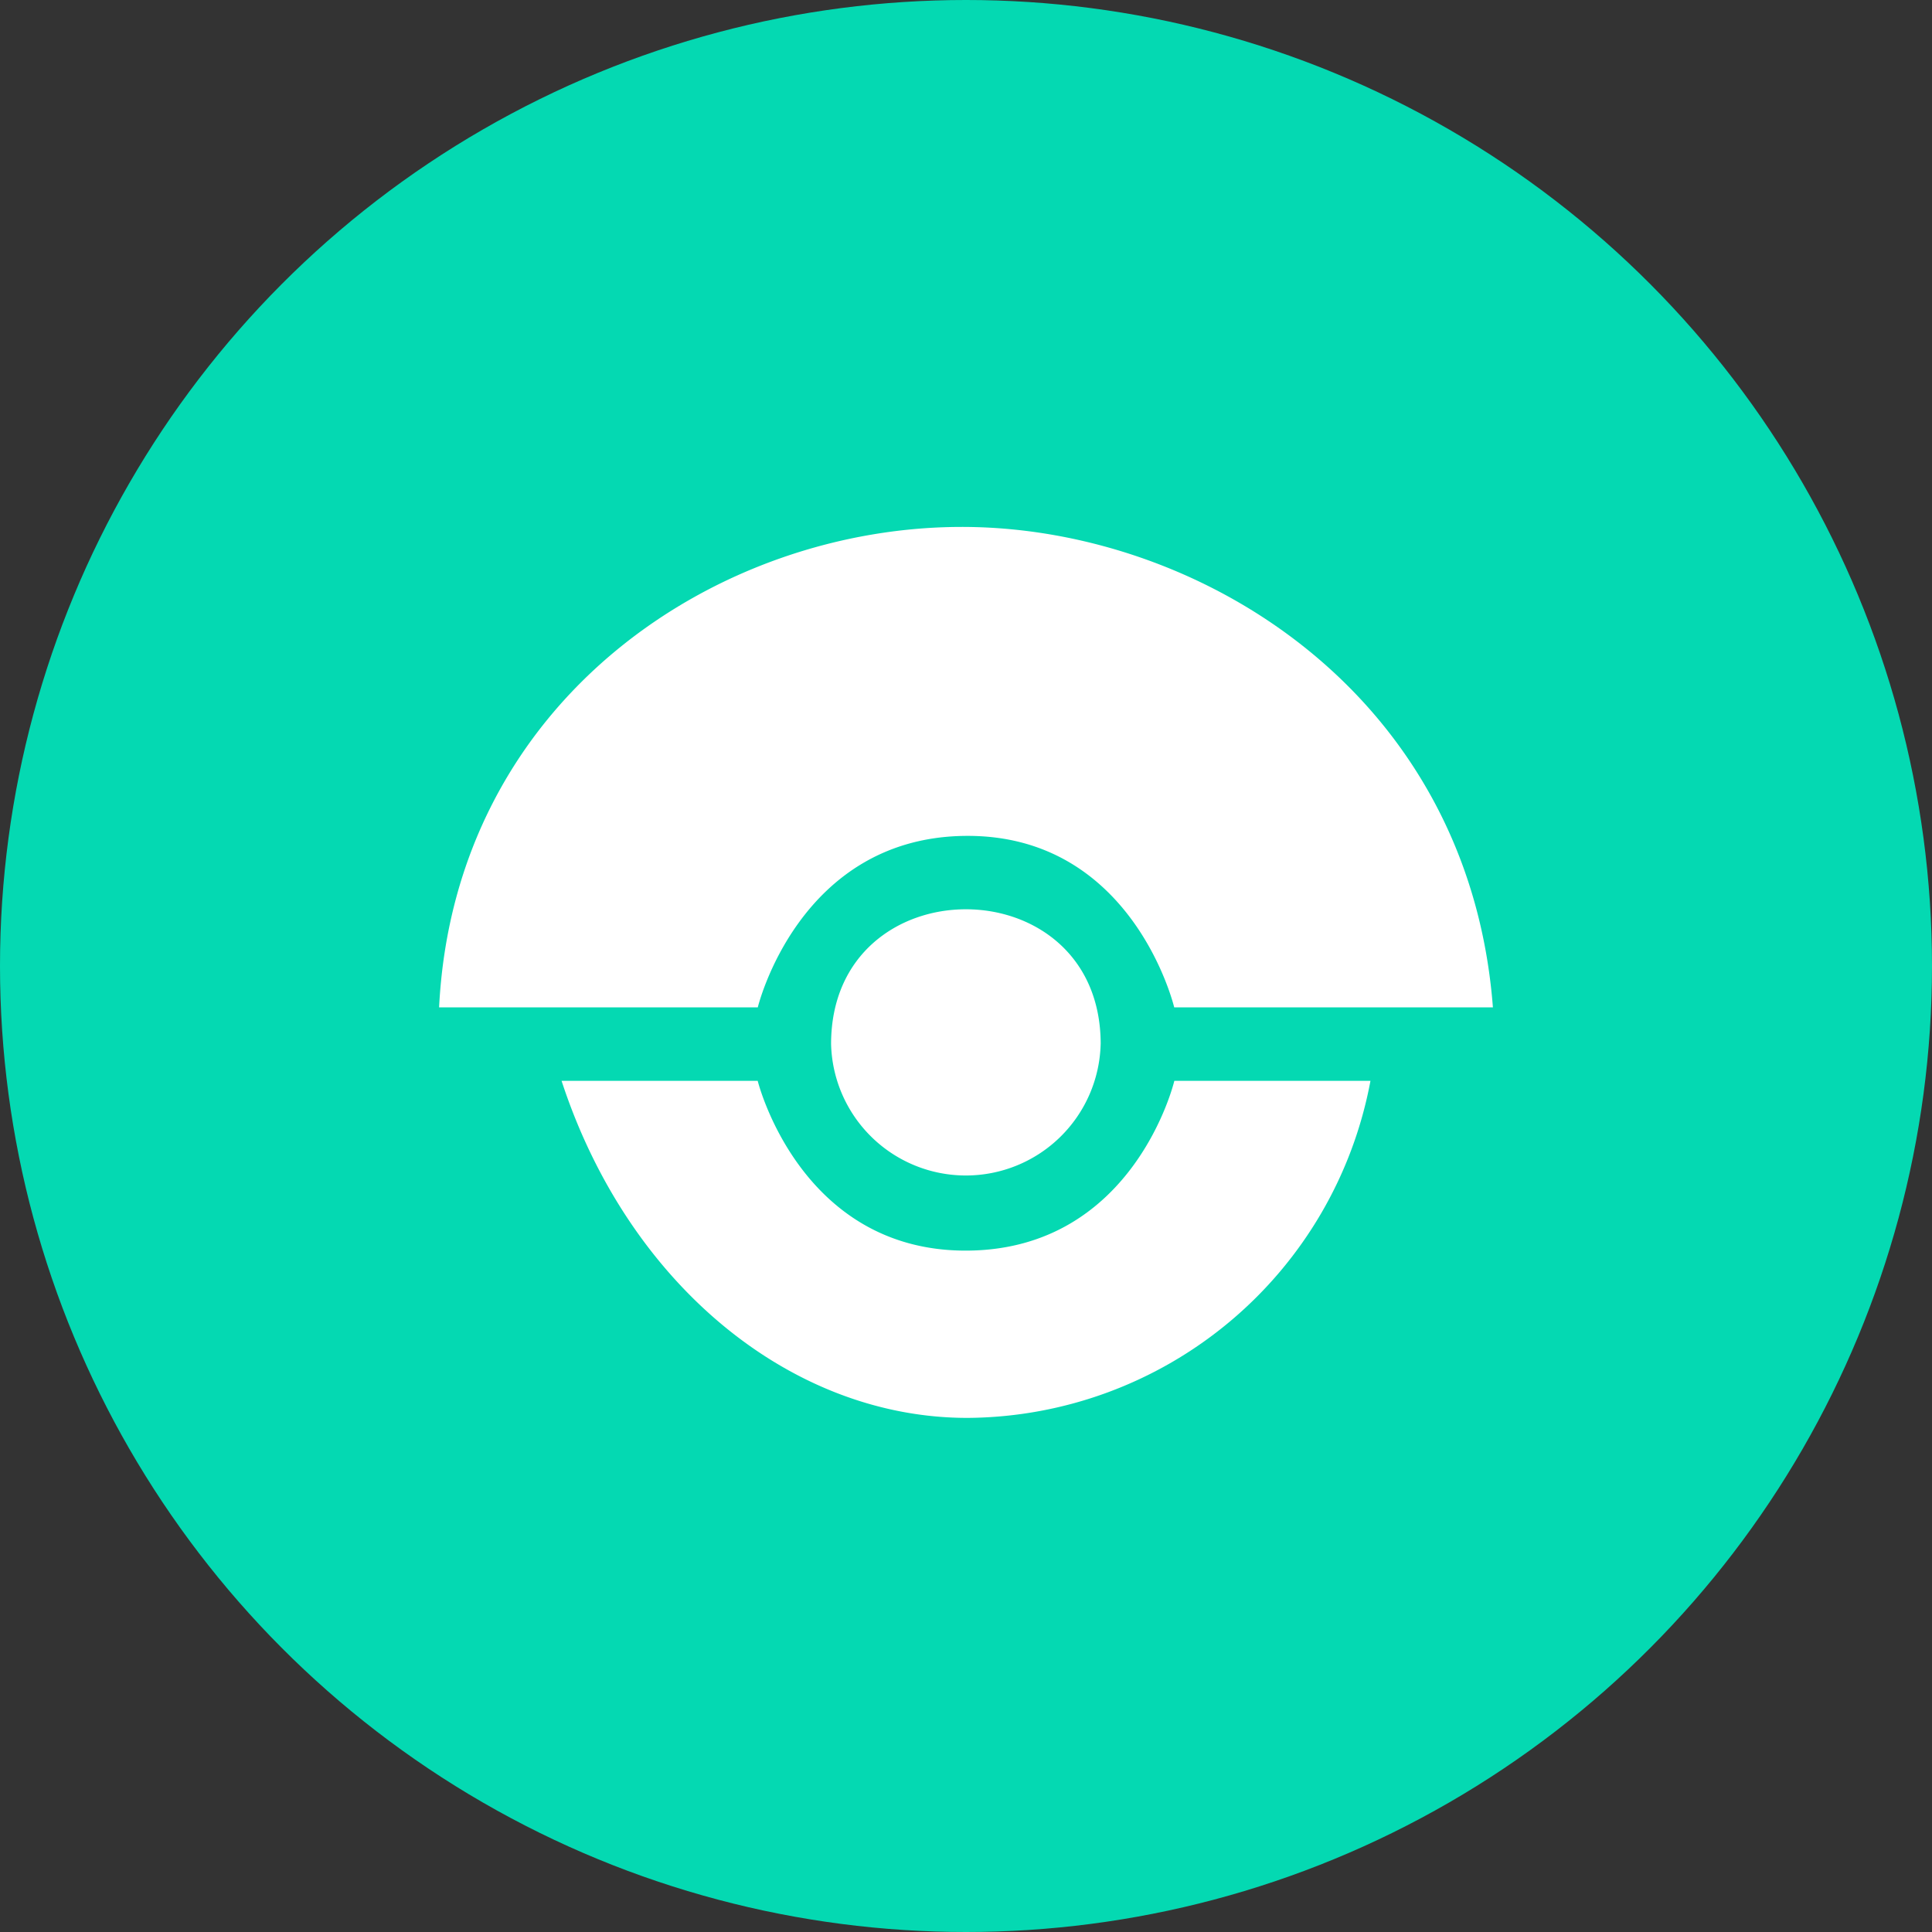
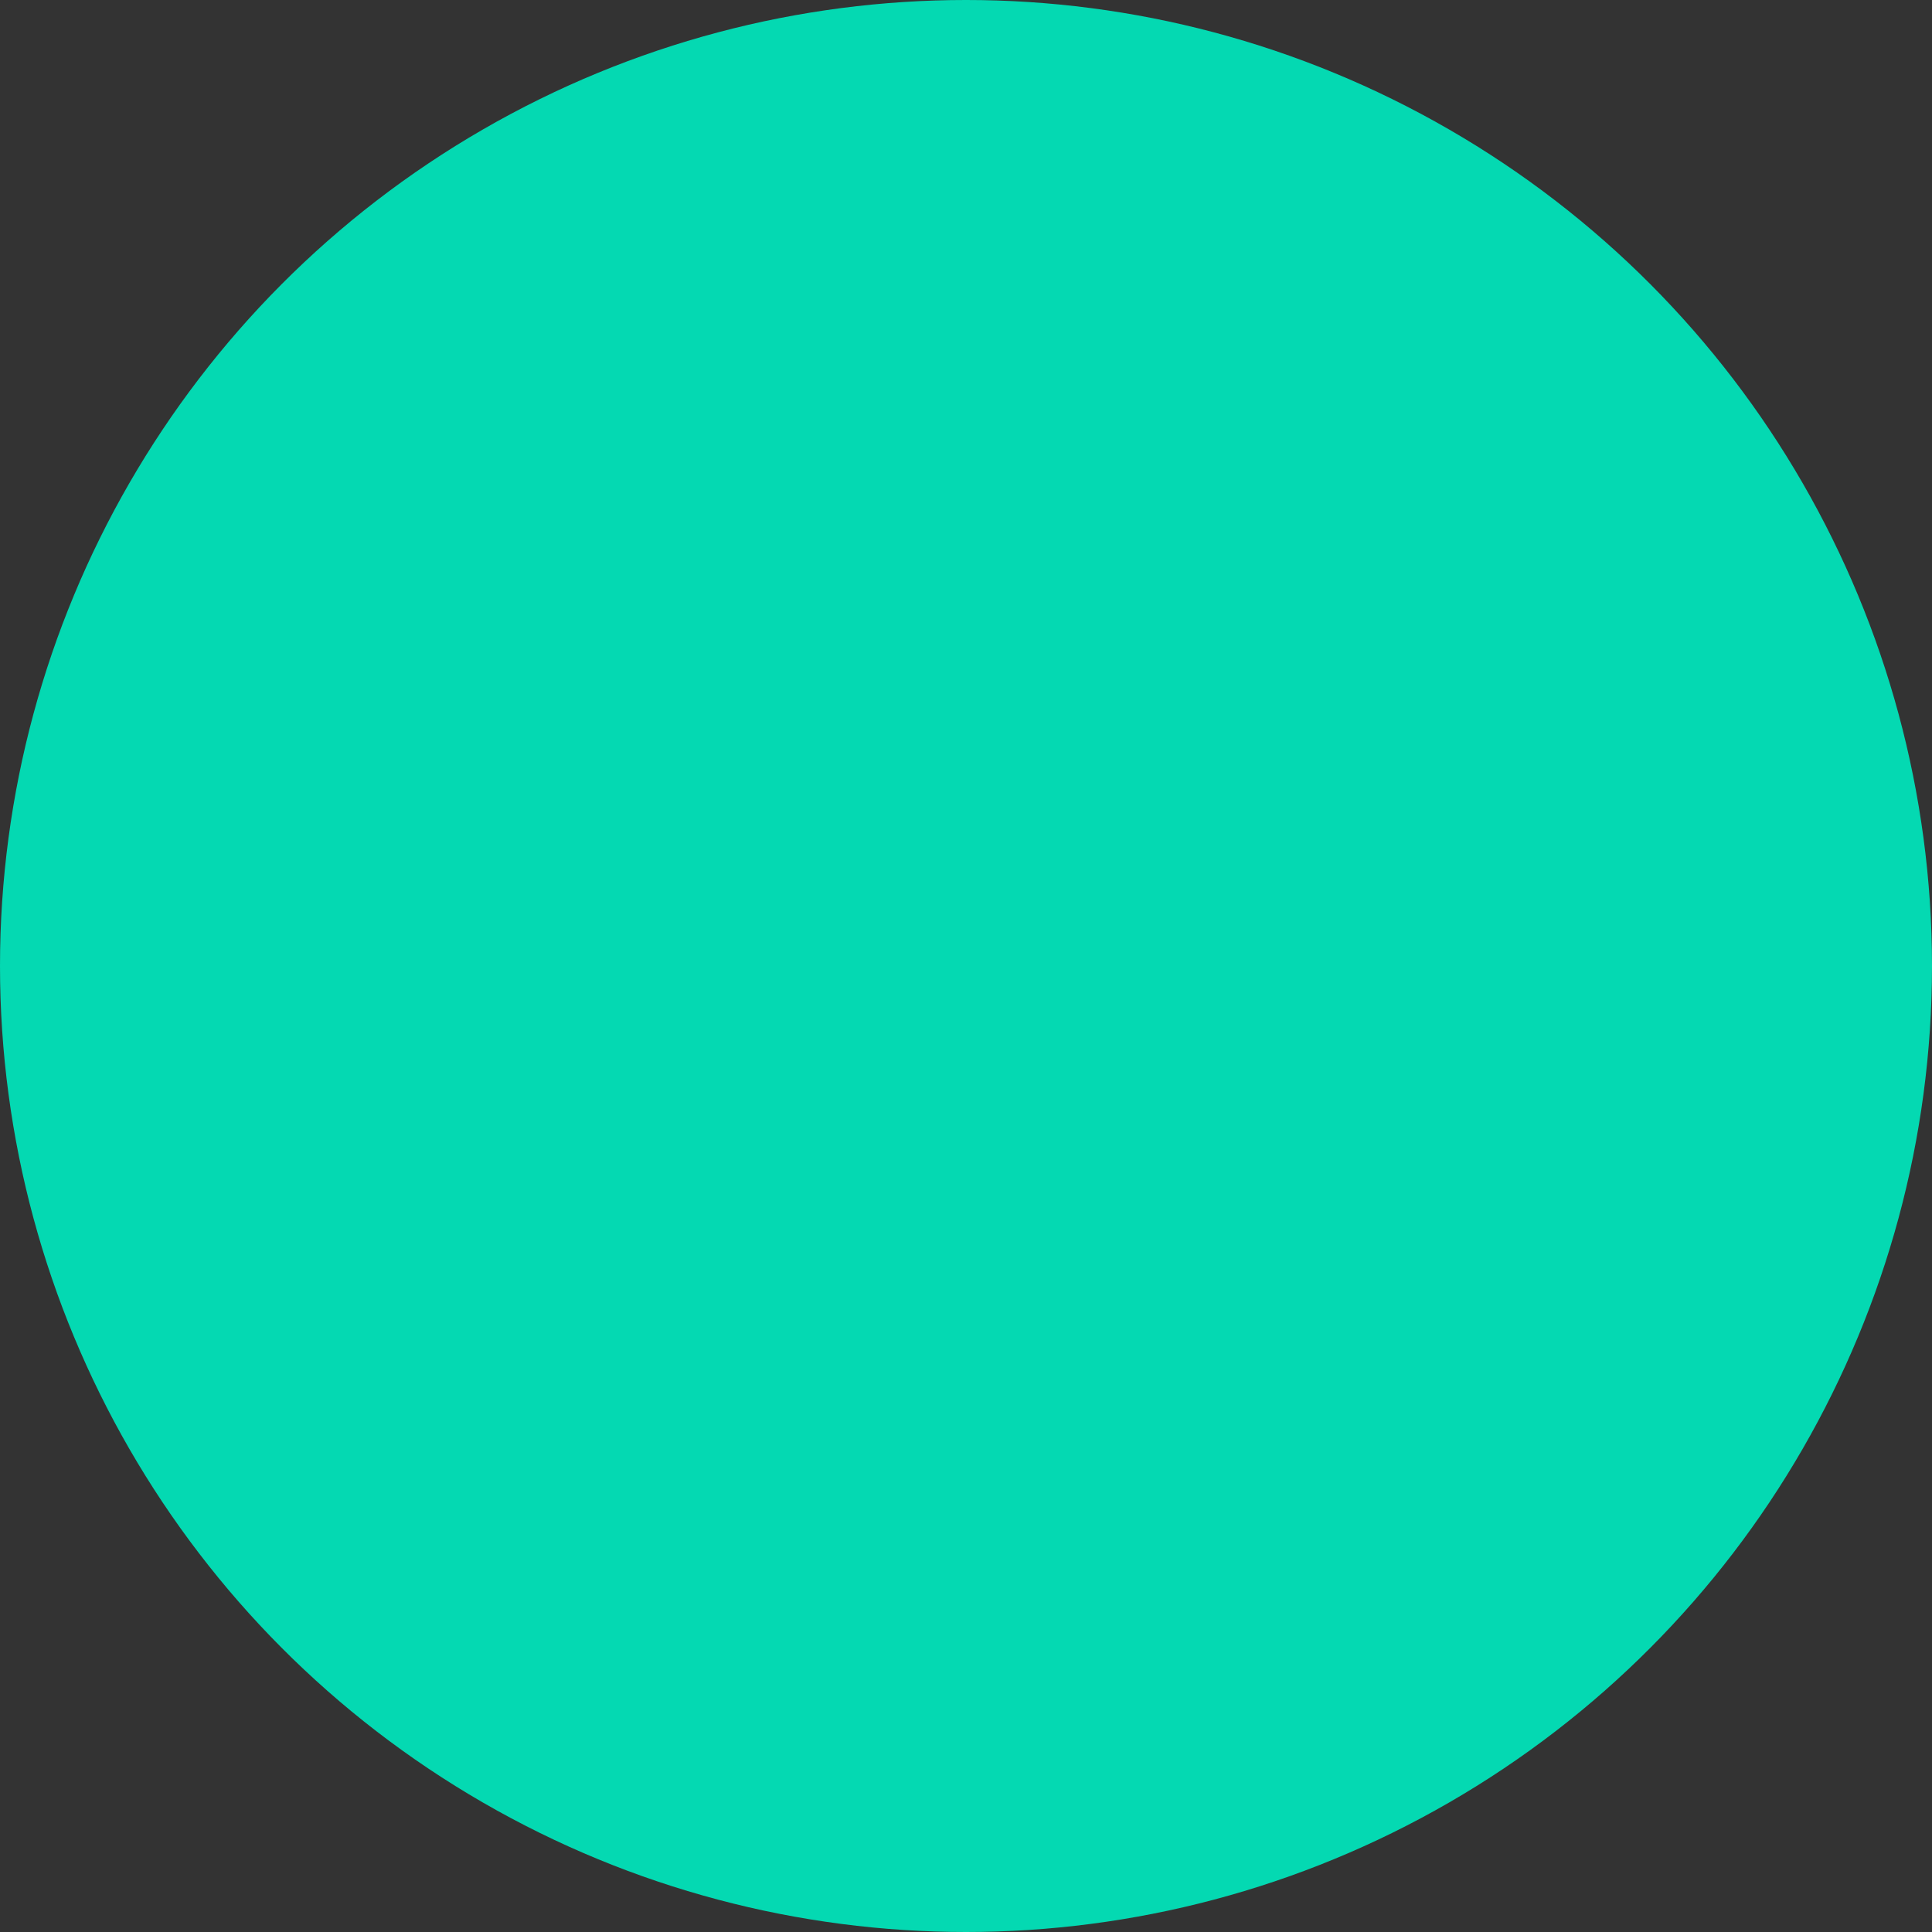
<svg xmlns="http://www.w3.org/2000/svg" width="66" height="66" viewBox="0 0 66 66">
  <rect x="0" y="0" width="66" height="66" fill="#333333" stroke="none" />
  <g transform="translate(-966 -4434)">
    <g transform="translate(886)">
      <circle cx="33" cy="33" r="33" transform="translate(80 4434)" fill="#04d9b2" />
    </g>
-     <path d="M22.6,20.449a4.606,4.606,0,0,1-9.209,0c0-6.141,9.21-6.141,9.21,0ZM18,2.782c8.038.064,17.18,5.732,18,16.413H25.113s-1.4-5.9-7.113-5.859-7.113,5.859-7.113,5.859H0C.528,8.7,9.516,2.717,18,2.782Zm.077,30.436c-5.994.017-11.6-4.506-13.893-11.514h6.7s1.441,5.835,7.154,5.8,7.079-5.8,7.079-5.8h6.7a14.094,14.094,0,0,1-13.74,11.514Z" transform="translate(981 4449.219)" fill="#fff" />
  </g>
</svg>